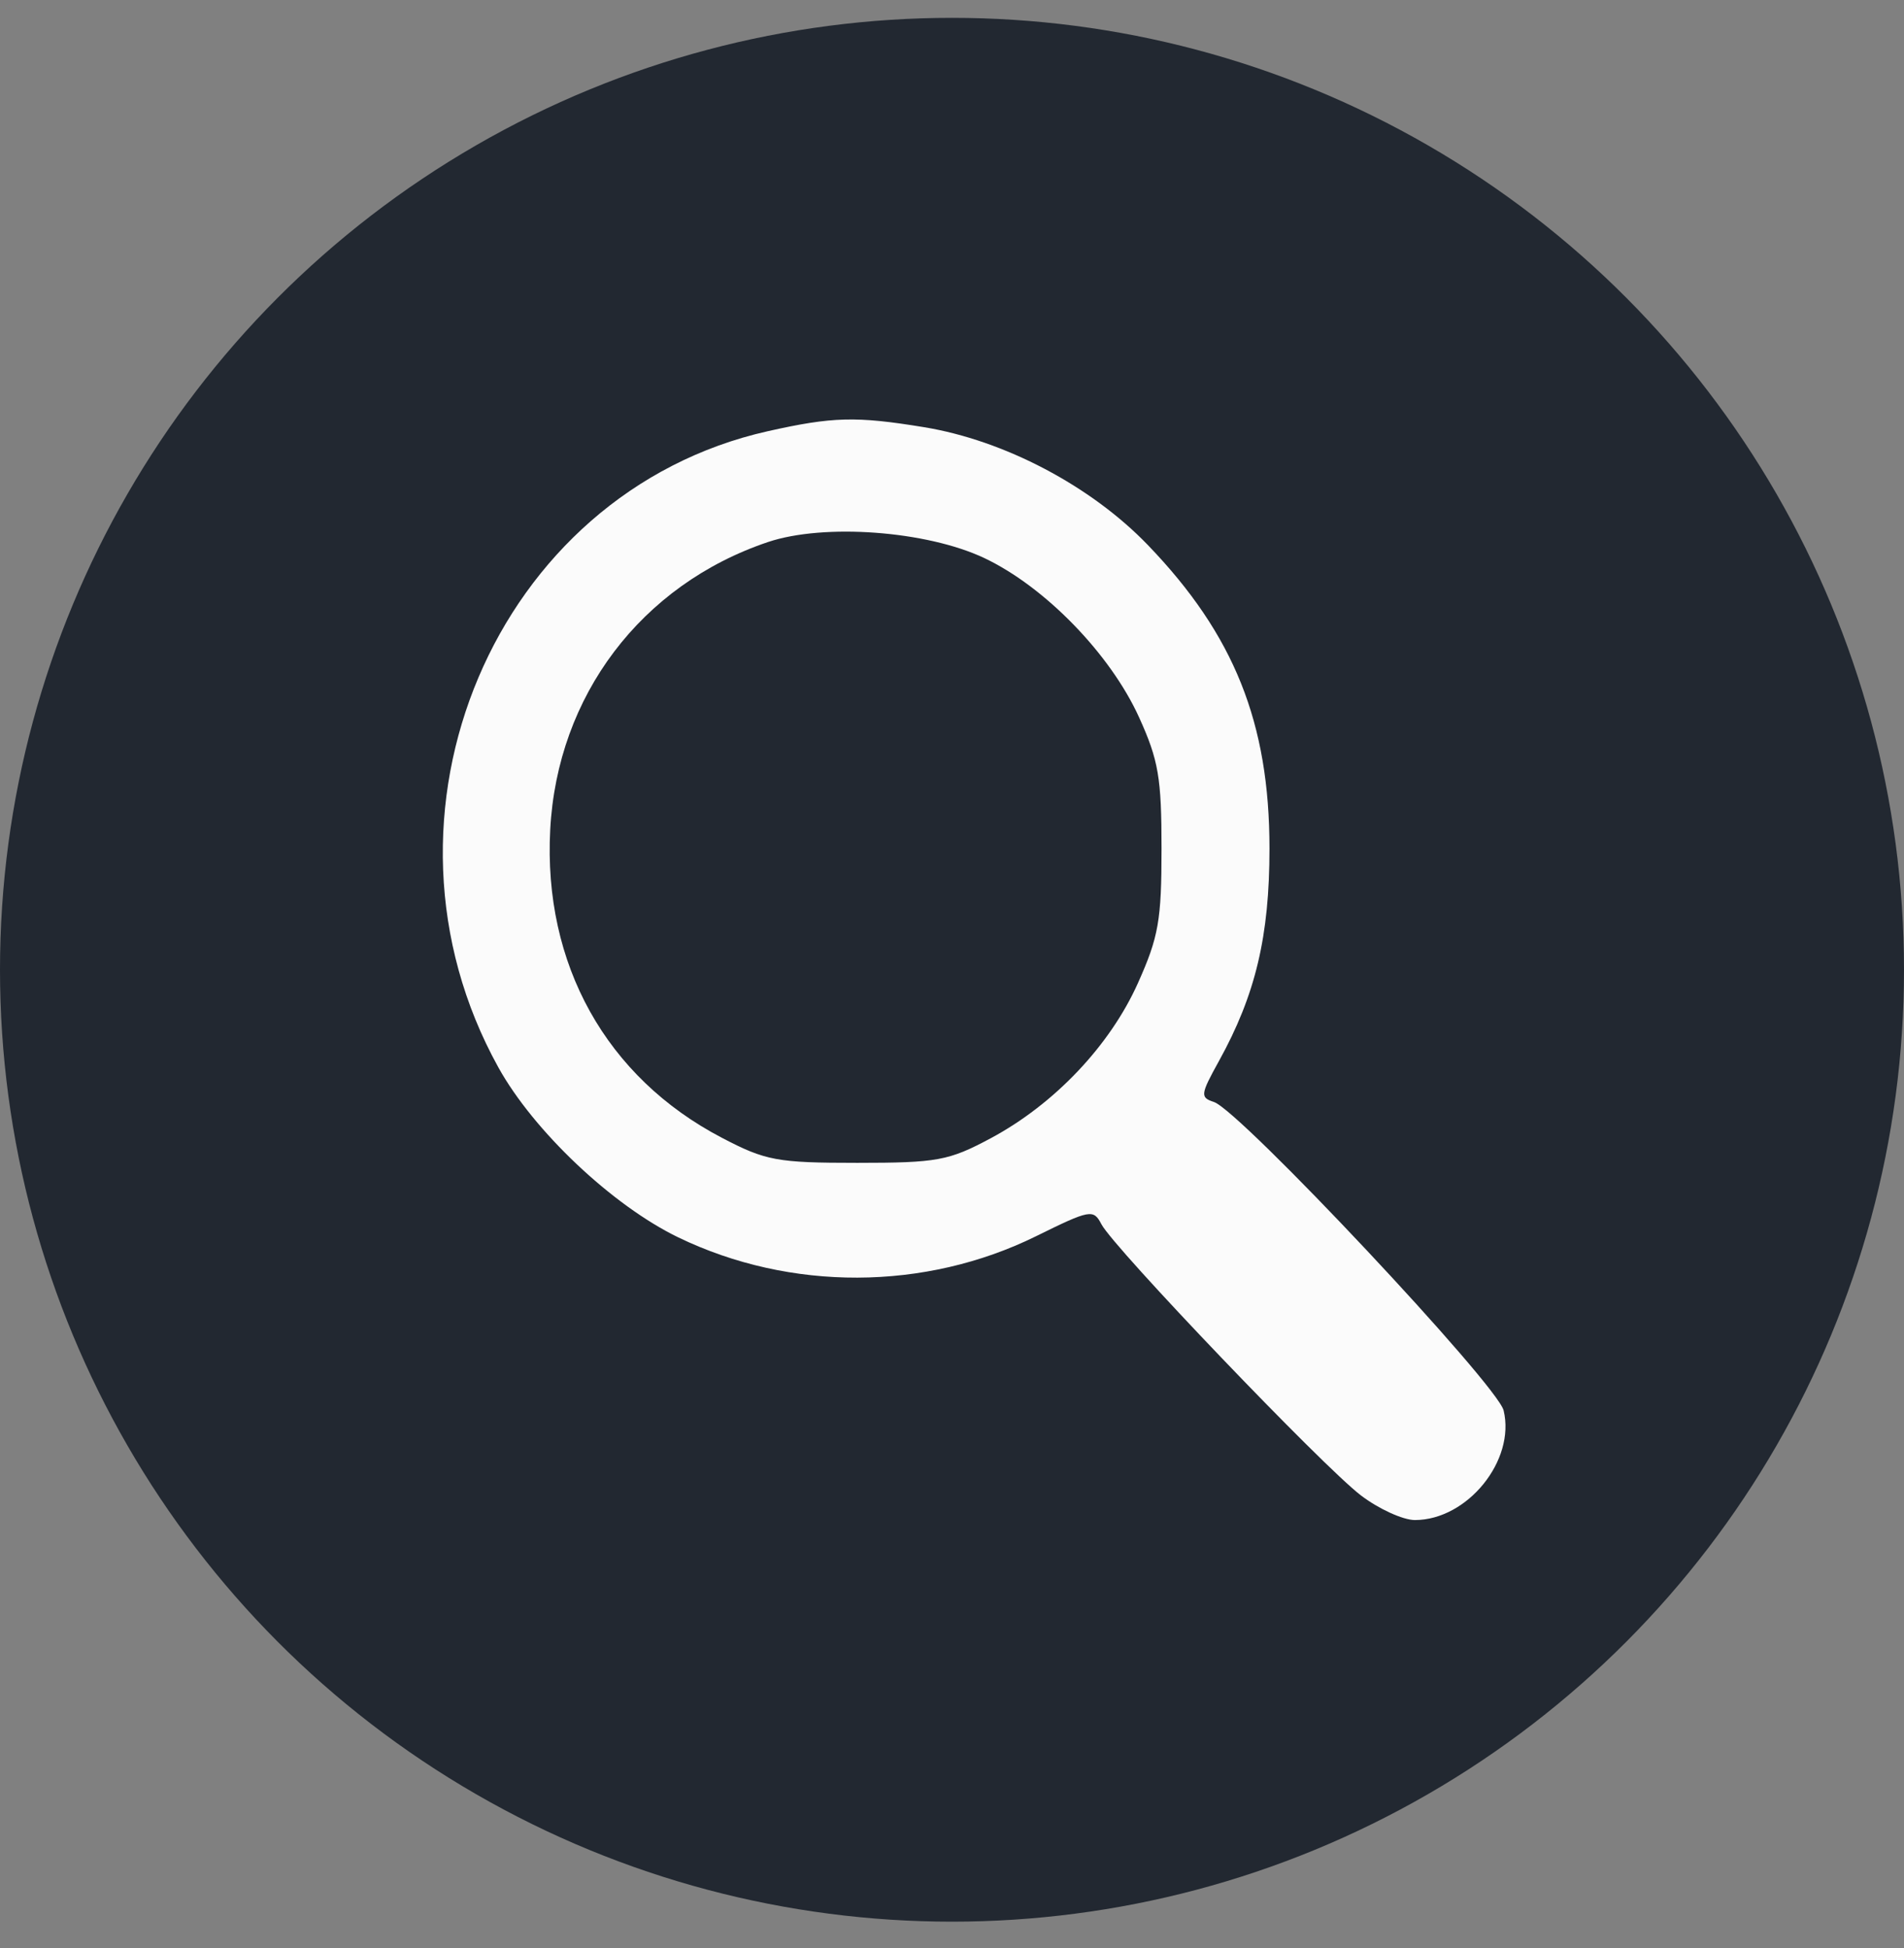
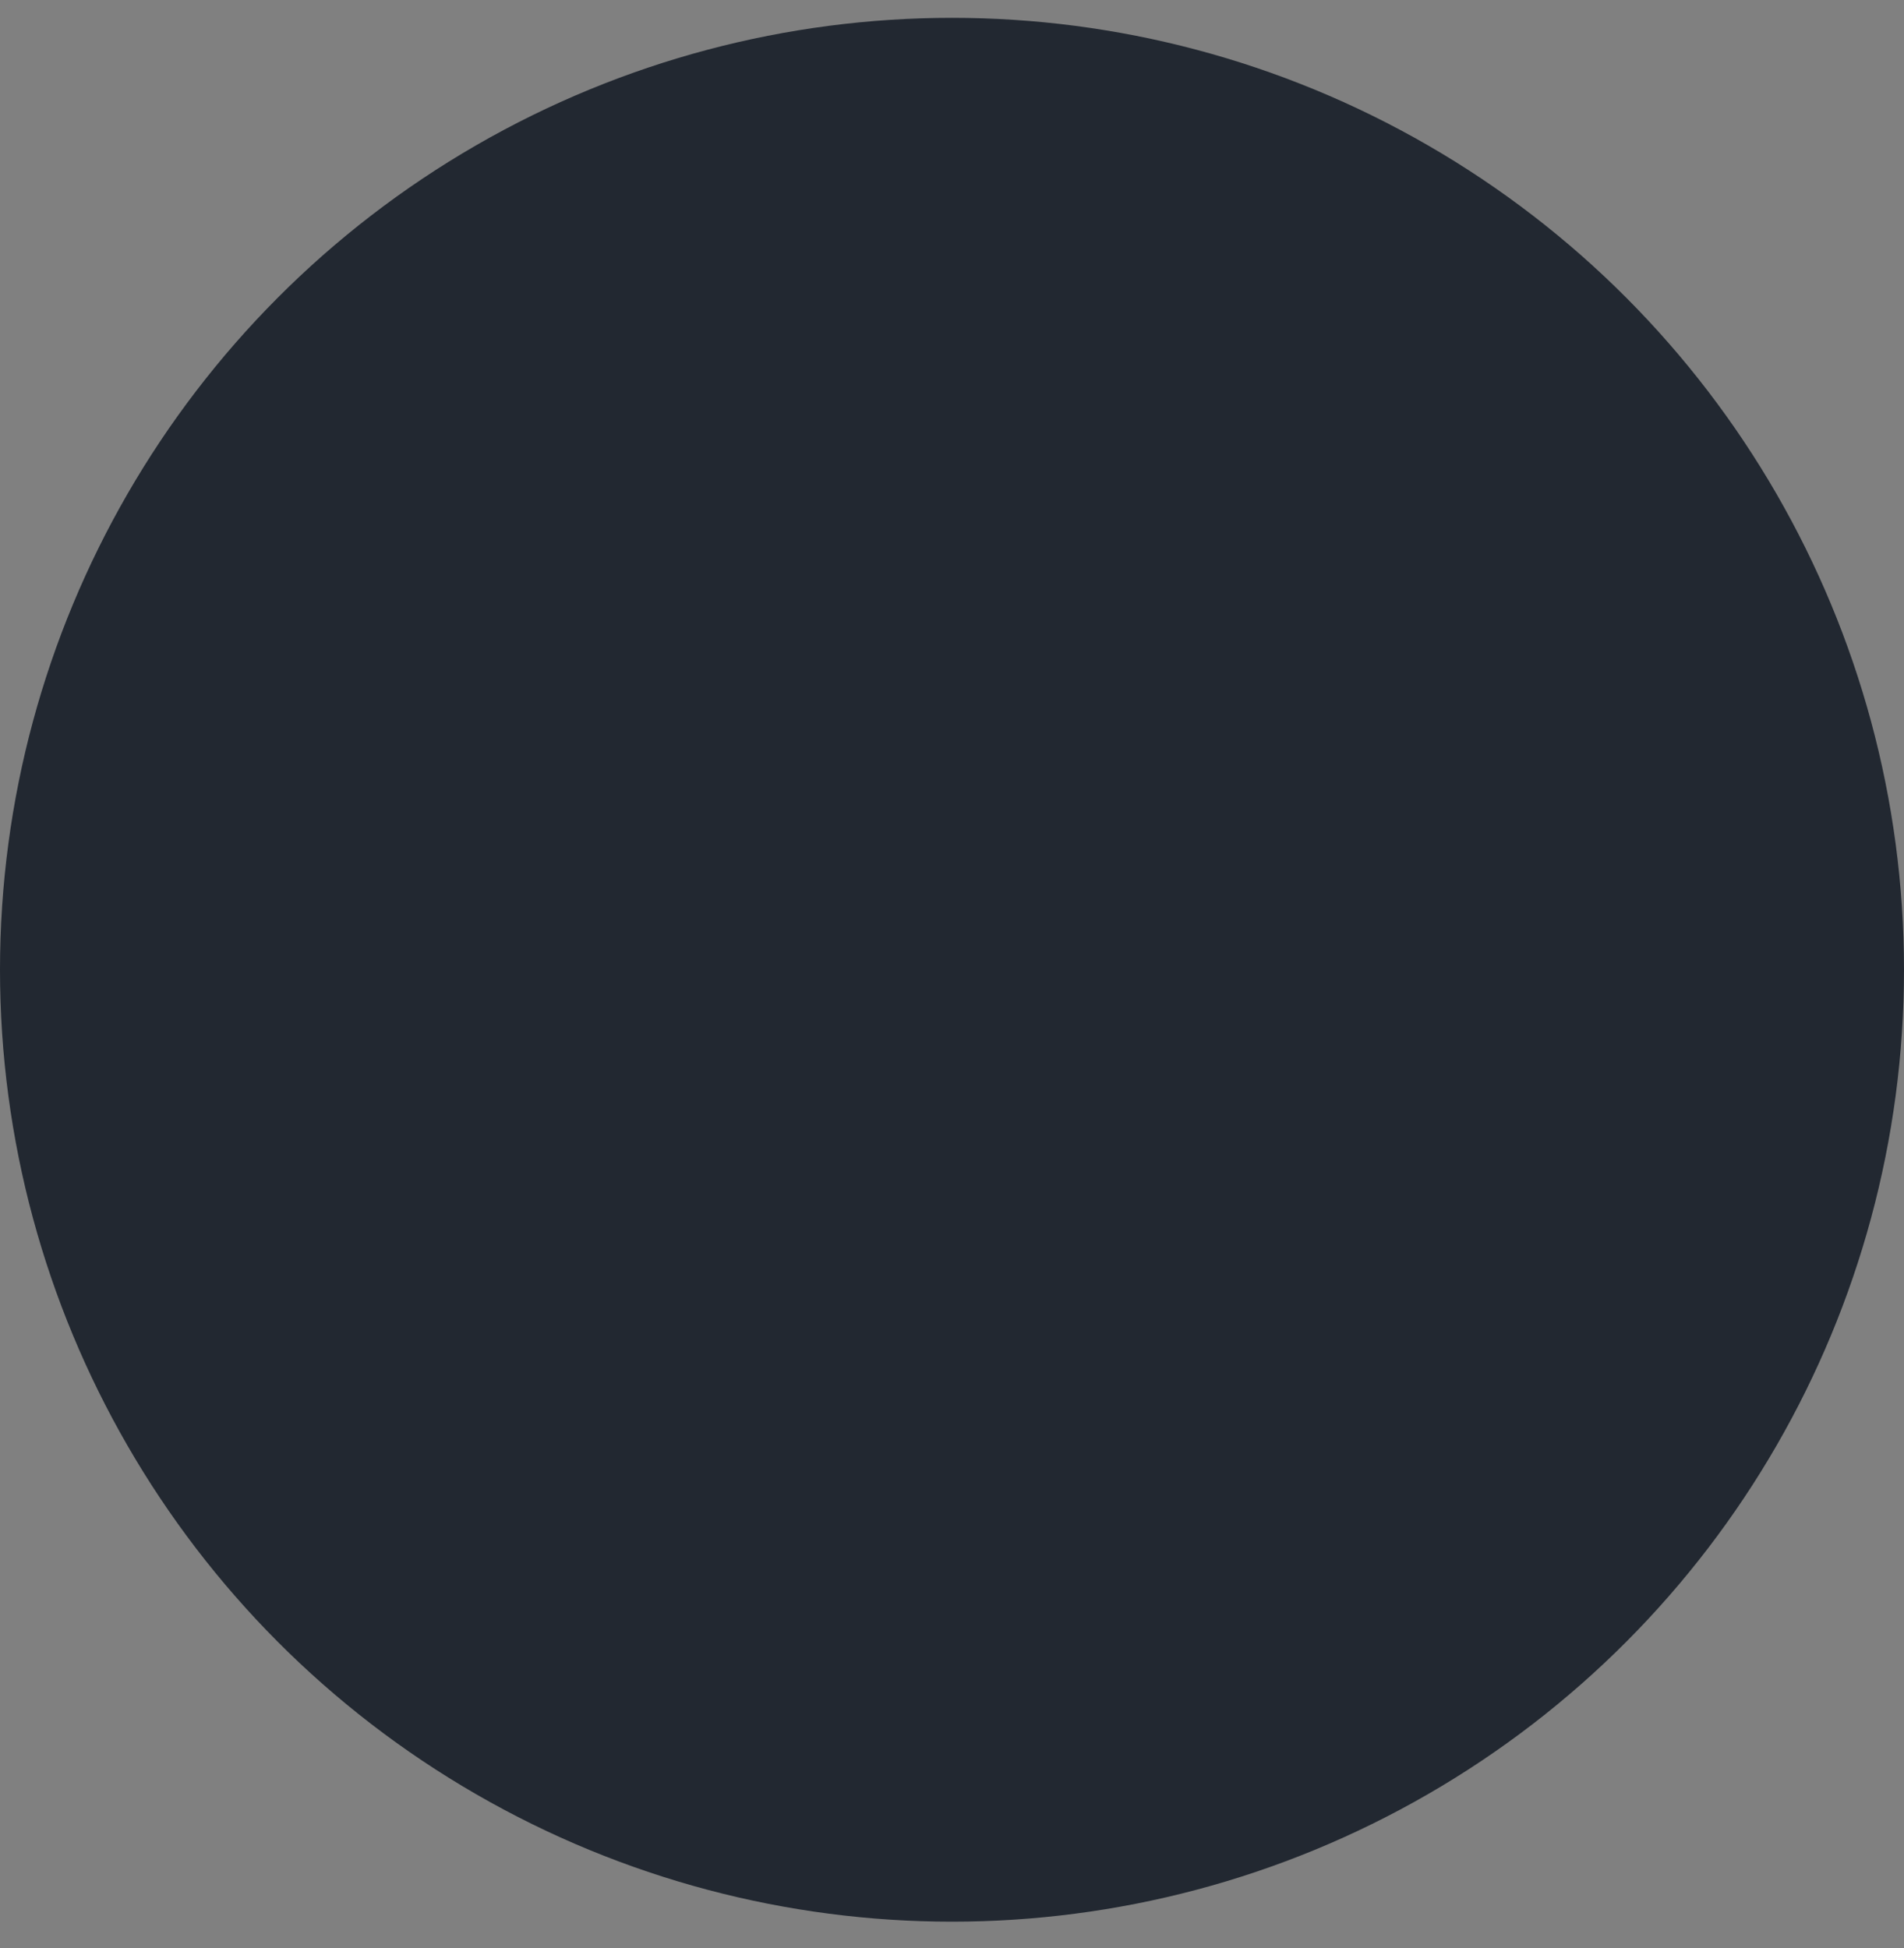
<svg xmlns="http://www.w3.org/2000/svg" width="43" height="44" viewBox="0 0 43 44" fill="none">
  <rect x="0" y="0" width="43" height="44" fill="#808080" stroke="none" />
  <circle cx="21.5" cy="21.903" r="21.5" fill="#222831" />
-   <path fill-rule="evenodd" clip-rule="evenodd" d="M17.341 9.739C11.183 11.121 8.097 18.407 11.255 24.108C12.052 25.547 13.834 27.23 15.319 27.948C17.845 29.169 20.886 29.159 23.397 27.922C24.621 27.318 24.695 27.305 24.874 27.65C25.151 28.182 29.872 33.117 30.732 33.773C31.135 34.081 31.686 34.332 31.955 34.332C33.141 34.33 34.23 32.985 33.958 31.857C33.817 31.274 28.003 25.082 27.416 24.89C27.102 24.787 27.109 24.723 27.528 23.966C28.355 22.471 28.67 21.146 28.67 19.167C28.67 16.327 27.872 14.334 25.922 12.309C24.638 10.975 22.681 9.945 20.866 9.648C19.331 9.397 18.804 9.411 17.341 9.739ZM22.229 12.604C23.601 13.254 25.076 14.772 25.726 16.204C26.164 17.17 26.232 17.568 26.232 19.167C26.232 20.784 26.166 21.162 25.7 22.202C25.068 23.615 23.81 24.941 22.372 25.71C21.427 26.216 21.165 26.264 19.36 26.264C17.55 26.264 17.292 26.216 16.301 25.697C13.689 24.331 12.267 21.778 12.426 18.742C12.584 15.714 14.48 13.208 17.343 12.243C18.609 11.817 20.925 11.988 22.229 12.604Z" fill="#FBFBFB" />
</svg>